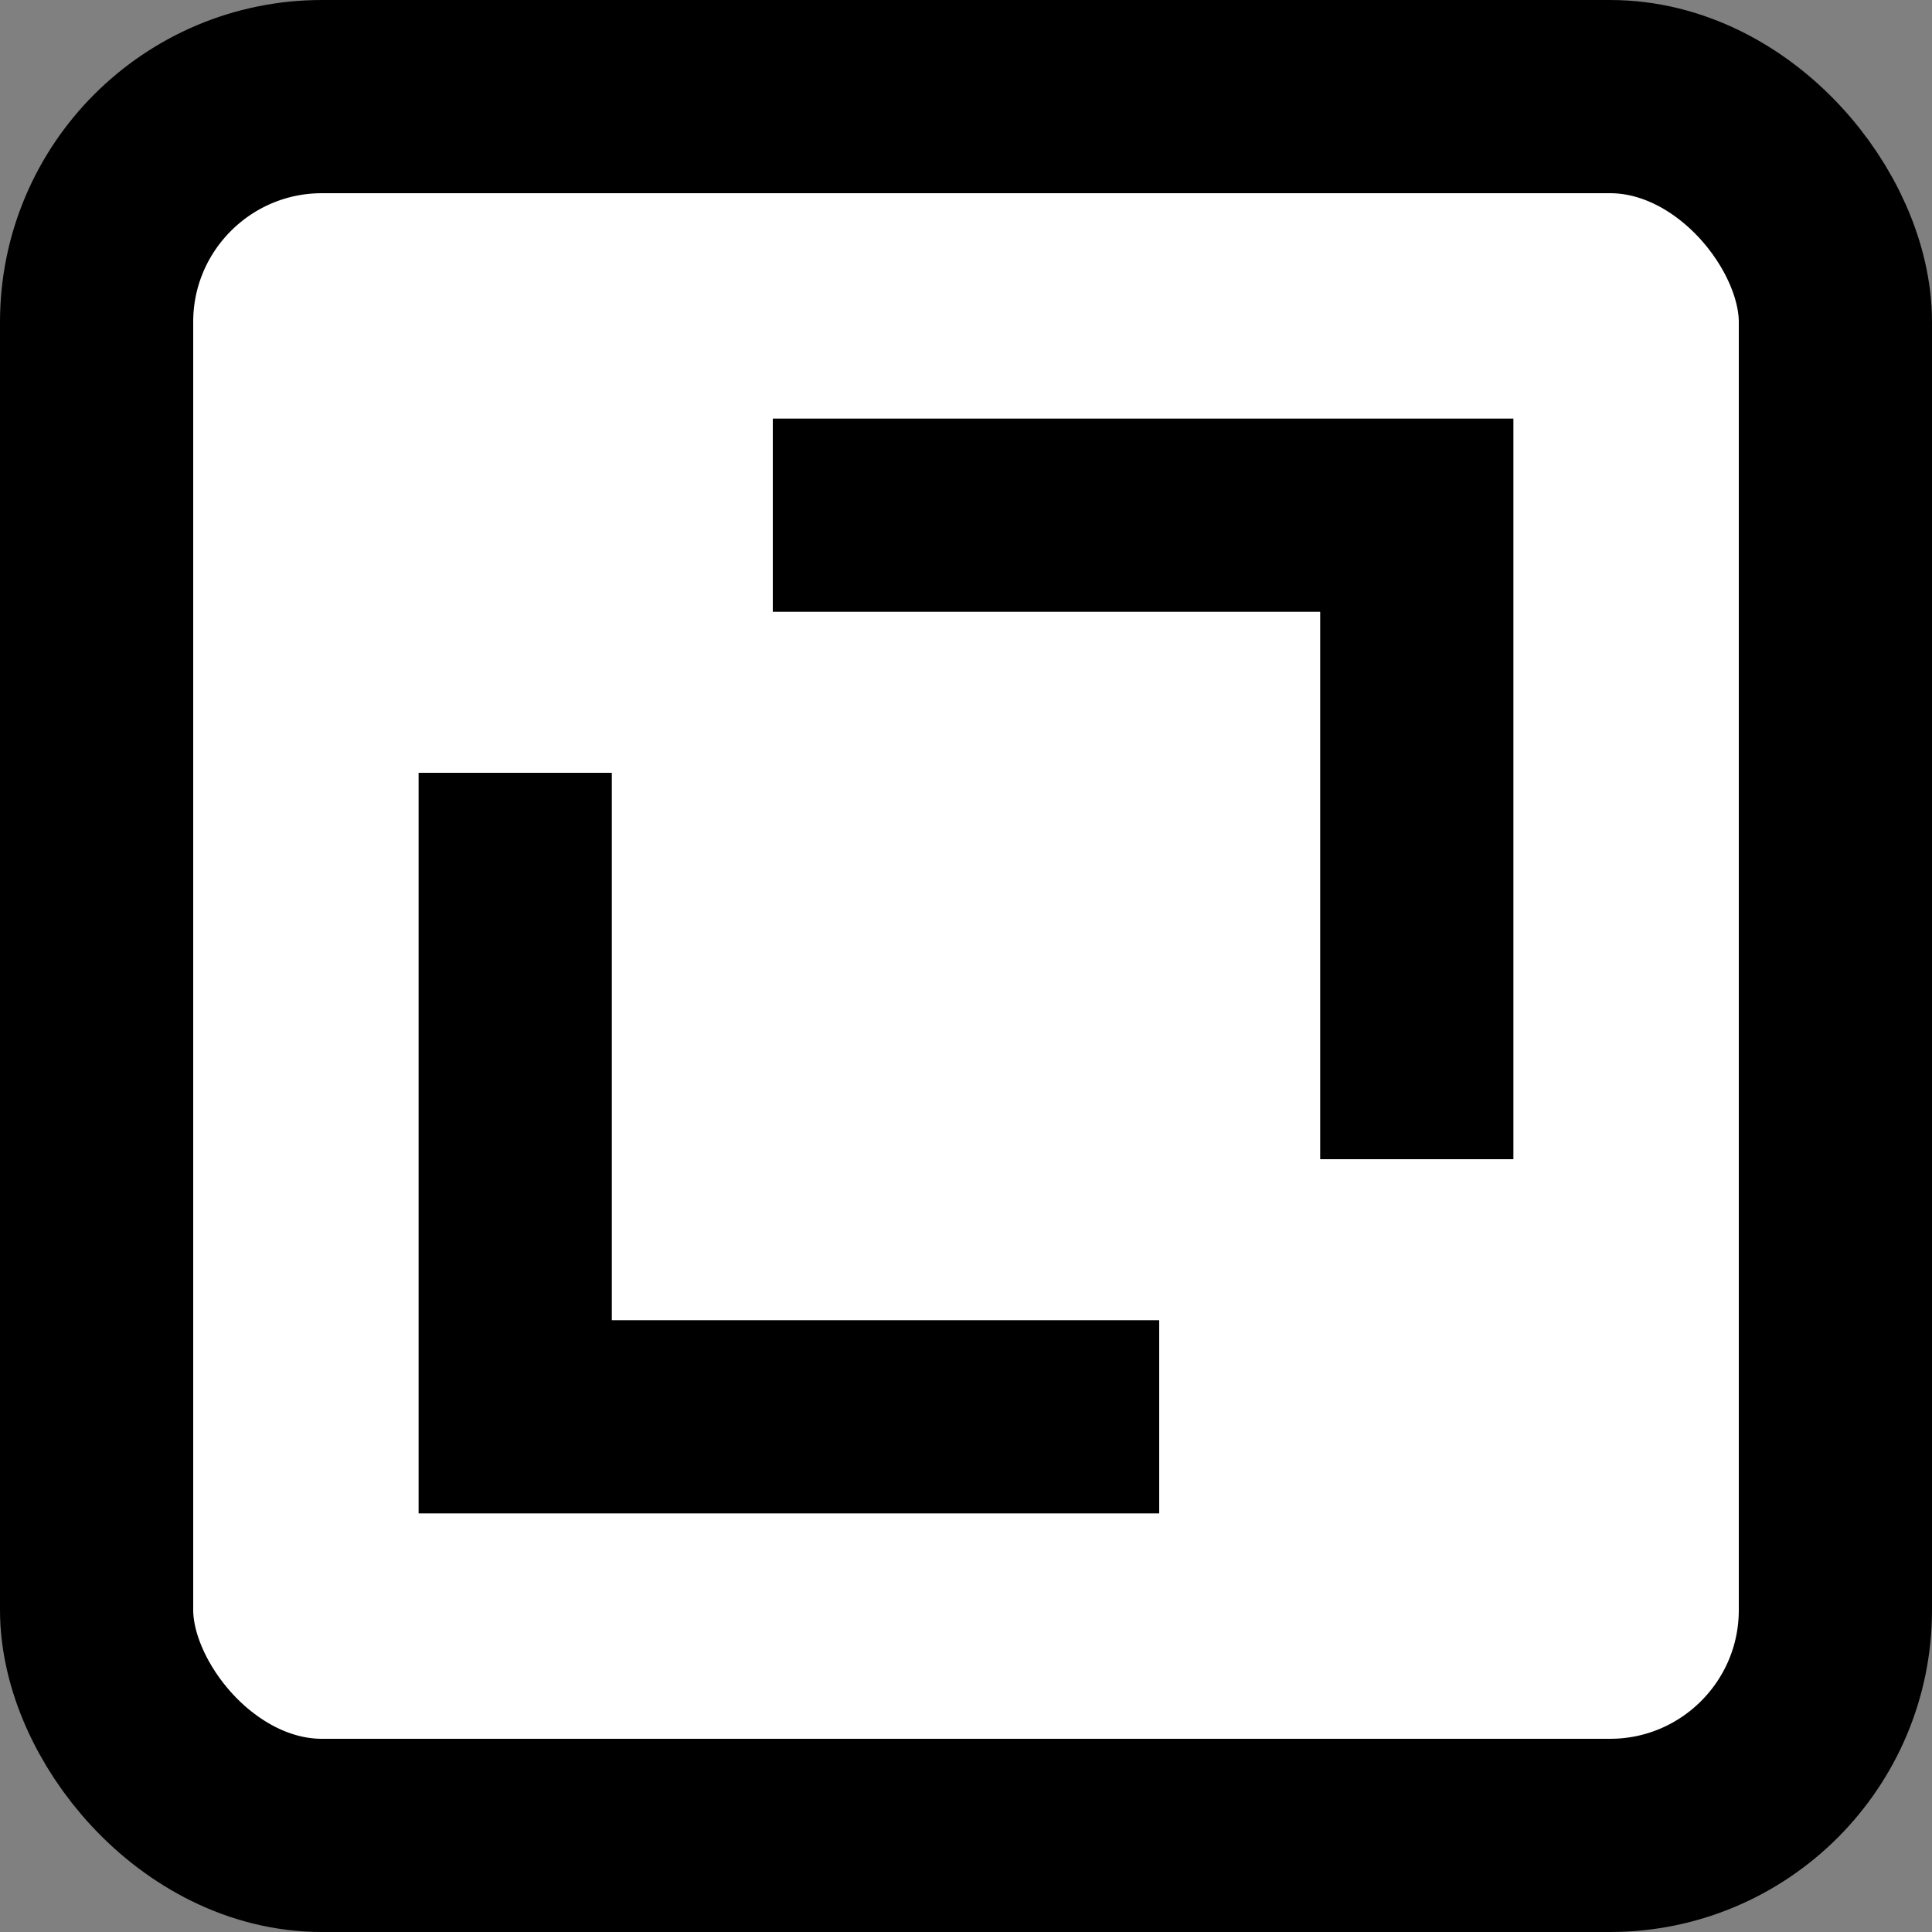
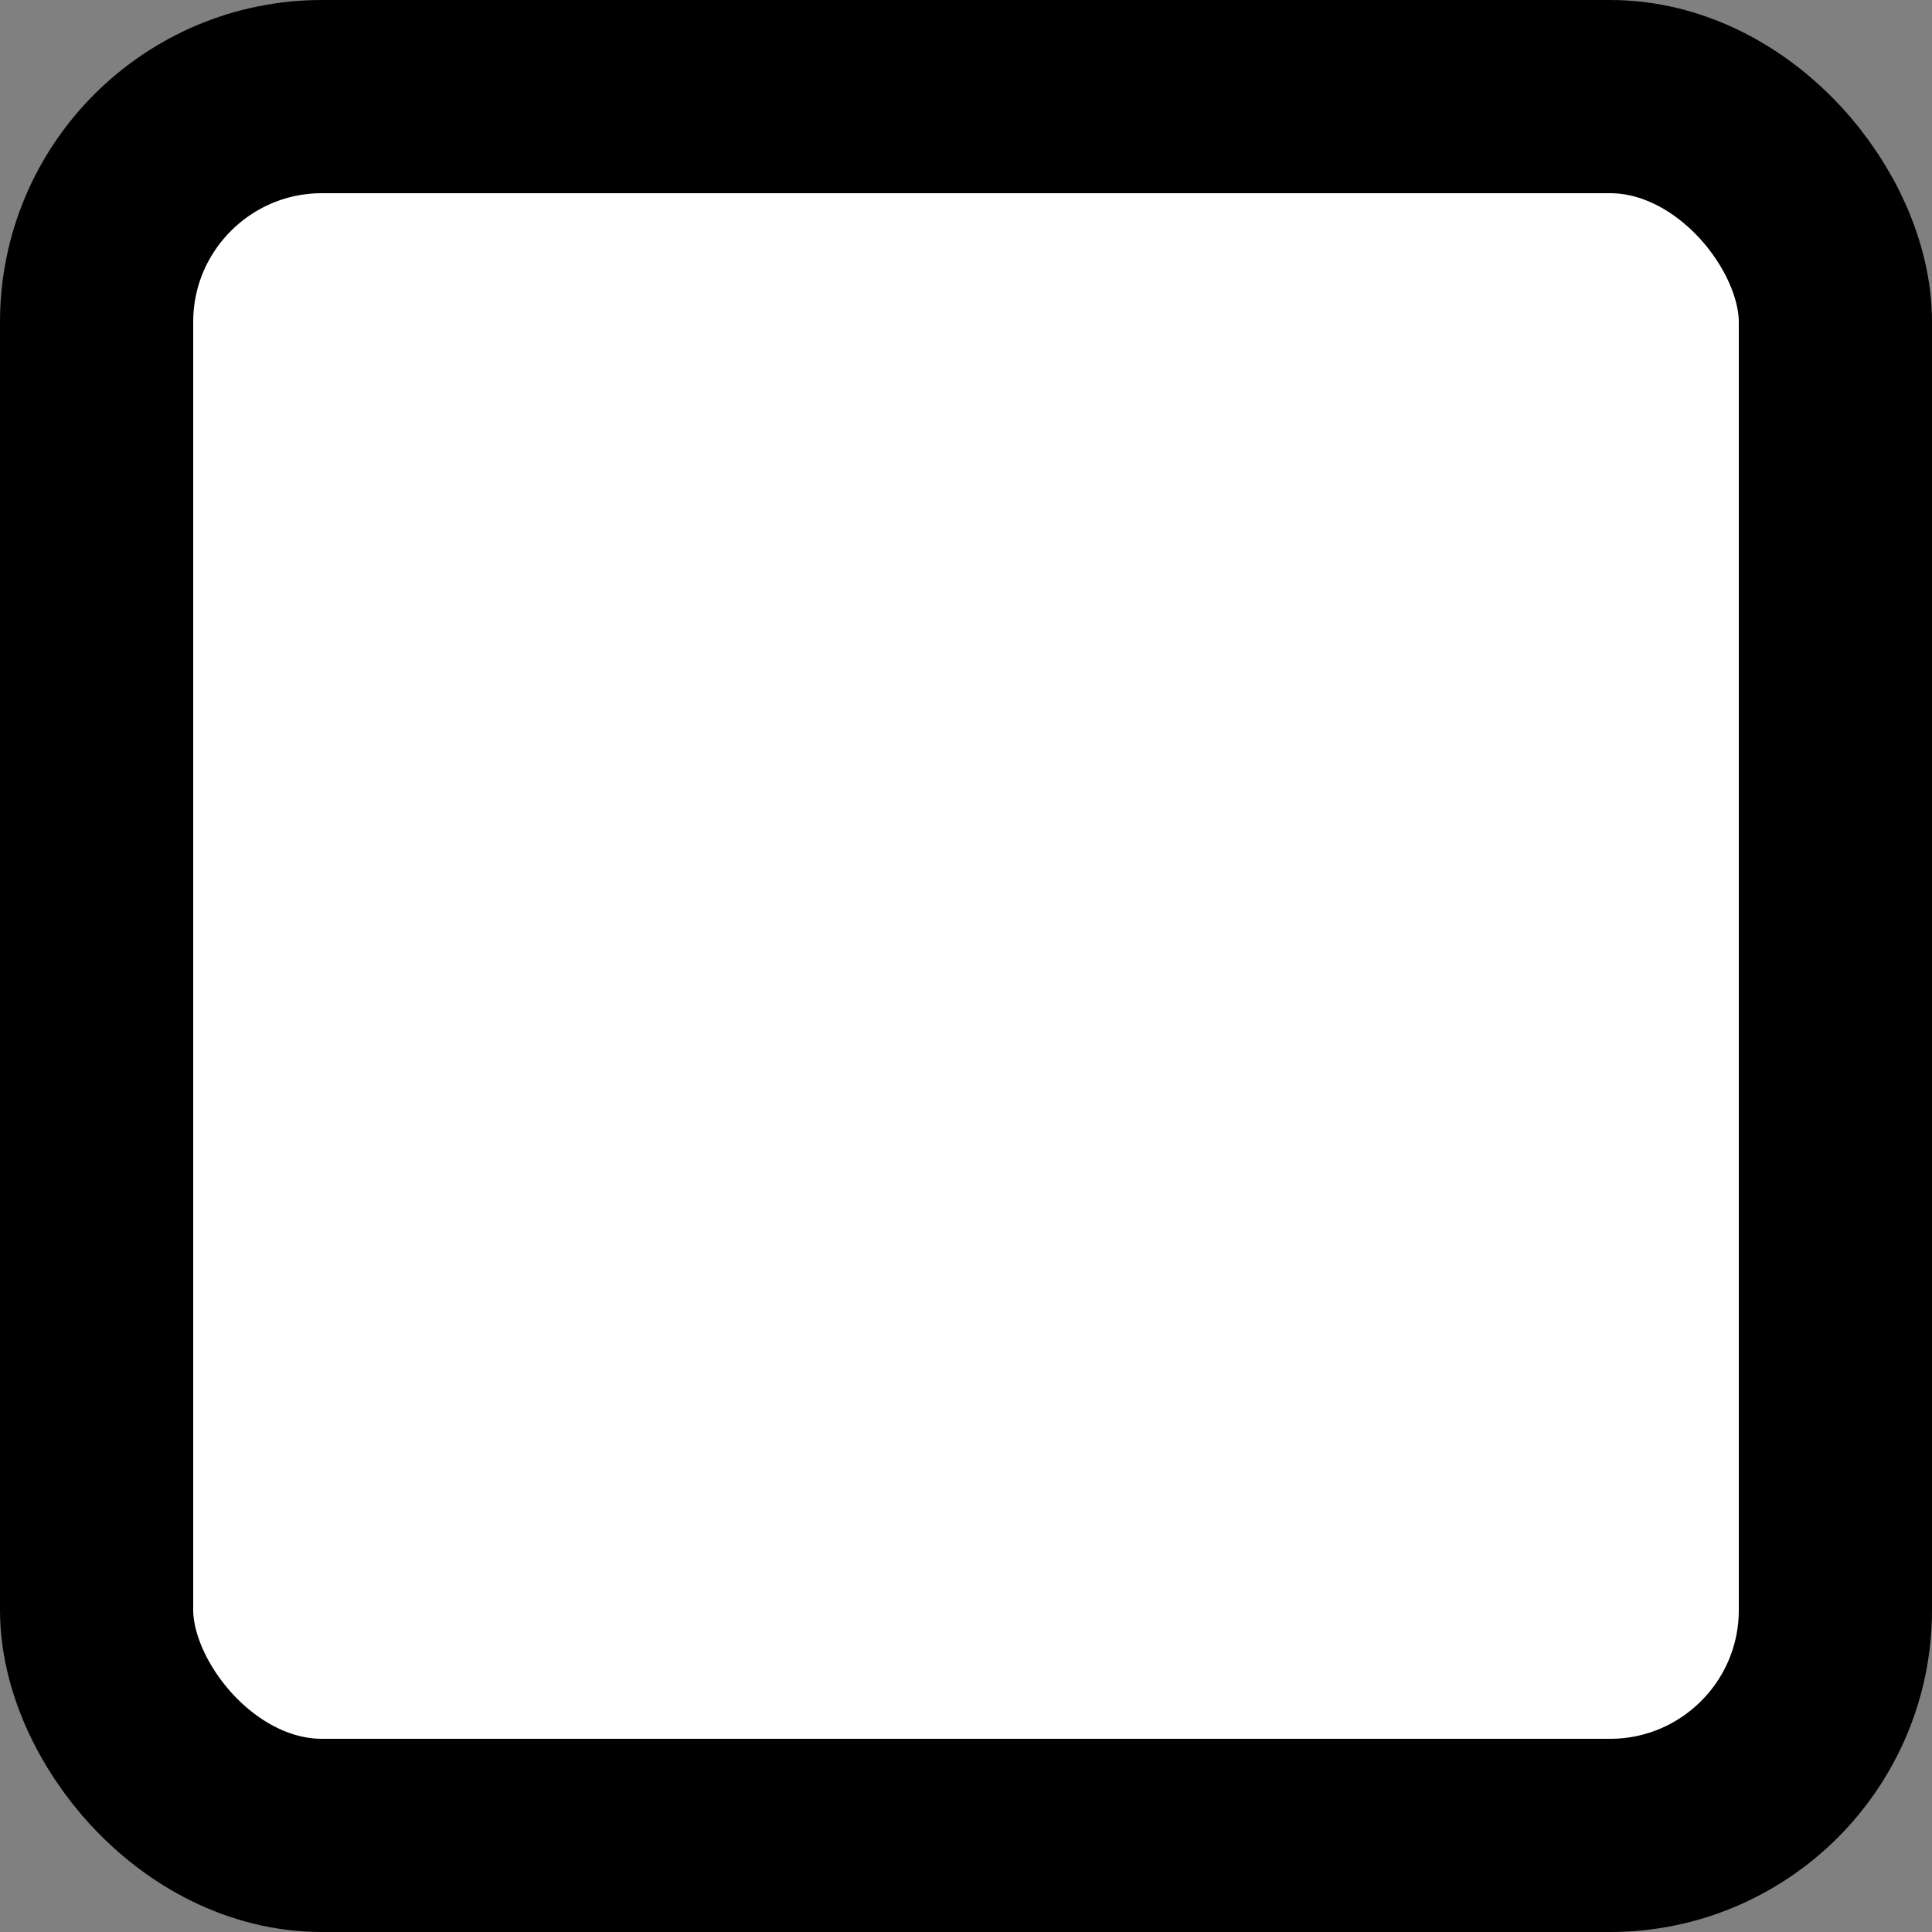
<svg xmlns="http://www.w3.org/2000/svg" width="30" height="30" viewBox="0 0 30 30" fill="none">
  <rect x="0" y="0" width="30" height="30" fill="#808080" stroke="none" />
  <rect x="1.5" y="1.5" width="27" height="27" rx="3.5" fill="white" stroke="black" stroke-width="3" />
-   <path d="M12 8H22V18M18 22H8V12" stroke="black" stroke-width="3" />
</svg>